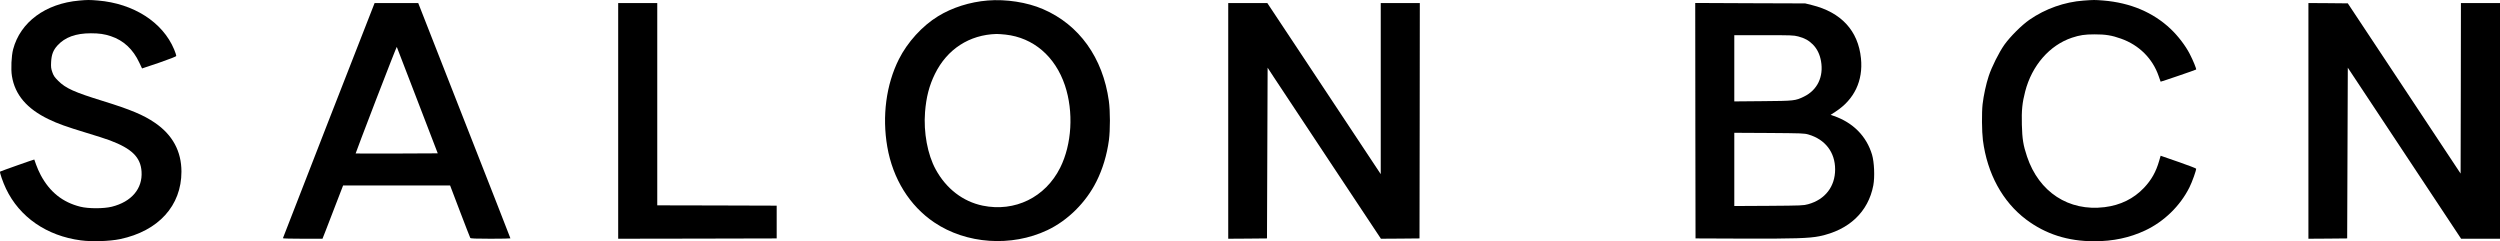
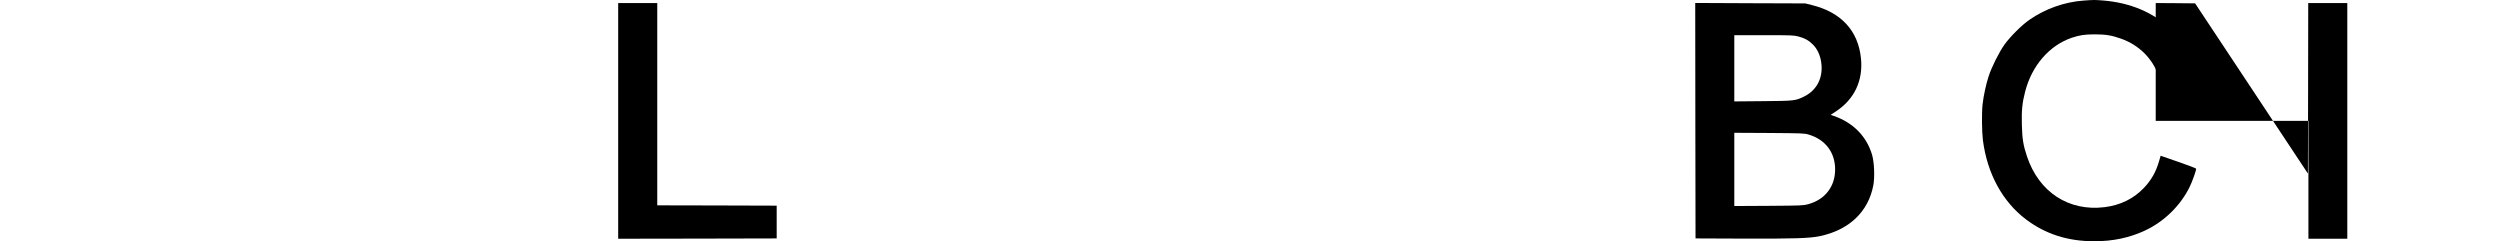
<svg xmlns="http://www.w3.org/2000/svg" id="Calque_2" viewBox="0 0 3966.915 382.813">
  <g id="Calque_1-2">
-     <path d="M125.615.913C72.115,5.613,32.215,35.113,20.815,78.313c-2.7,10.3-3.7,31.4-1.9,42.3,4.7,29.7,23.8,52.1,58.5,68.7,14.5,7,27.4,11.6,59.9,21.5,14.8,4.4,31.4,9.8,37,11.9,34.9,13.1,48.9,26.9,50.3,49.6,1.8,27-15.9,47.9-47.2,55.7-12.9,3.2-37.1,3.2-49.9,0-28.1-7-48.5-23.3-62.9-50.2-2.5-4.7-5.8-12.1-7.3-16.5s-2.8-8.1-2.9-8.2c-.2-.3-53.7,18.6-54.3,19.2-1,.9,4.7,17.4,9.4,27.1,21.4,45,64.6,74.9,118.8,82,17.7,2.4,45.8,1.4,62.2-2,60.9-12.8,97.4-53,97.4-107,0-32.4-14.1-58.4-42-77.5-18.3-12.5-38.3-20.9-82.5-34.6-45.4-14-59.2-20.2-71-32-5.9-5.9-7.4-8.1-9.4-13.8s-2.3-8.1-1.9-16c.6-11.9,3.3-18.9,10.1-26.4,12-13.1,29-19.3,53-19.3,13.2,0,21.5,1.2,31.7,4.6,20.2,6.7,35.3,20.8,45.2,42.1,2.2,4.8,4.2,8.9,4.3,9.1.1.1,12.3-4,27.1-9.1,17.8-6.2,27-9.8,27.2-10.8.1-.8-1.4-5.5-3.4-10.3C258.215,35.113,211.915,5.513,155.215.813c-13.1-1.1-16.8-1.1-29.6.1Z" />
-     <path d="M1567.115.813c-28.2,2.3-56.3,11.2-78.7,25-25,15.3-48.5,41.1-62.1,68.2-20.2,40.2-26.8,90.4-18.4,138.9,8.8,50.8,35.4,93.7,74.5,120,50.9,34.4,122.5,39.3,179.5,12.3,32.4-15.3,61.3-44,77.9-77.3,9.8-19.5,16.6-42,19.8-65.6,2.1-16,2.1-46.1-.1-62-9.5-68.7-47.1-121.2-104.7-145.9-25-10.8-58.5-16-87.7-13.6ZM1595.615,54.913c44.1,4.9,78.7,34.5,94.2,80.6,14,41.9,11,93.5-7.5,130.5-23.5,47.1-71.9,70.8-123,60.3-31.4-6.5-57.9-26.9-74.6-57.5-12.9-23.5-19.4-58.7-16.9-90.9,1.9-23.8,6.6-42.1,15.7-60.6,19.3-39.3,54.6-62.2,97.7-63.4,2.6,0,9.1.4,14.4,1Z" />
    <path d="M3306.315.913c-30.4,2.2-60.7,12.9-86,30.4-12.3,8.5-30.5,26.7-39.7,39.5-8.7,12.3-20.3,35.5-25,49.9-4.2,12.7-8.1,30.9-9.7,44.6-1.5,13.5-1.2,43.6.5,57.2,6.9,53.1,31.1,97.5,68.6,125.8,30.9,23.2,66.1,34.5,108.1,34.5,29.9,0,56.1-5.6,80.7-17.1,30-14.1,55.5-38.9,70.2-68.2,4.3-8.4,11.3-28.1,10.7-29.9-.2-.6-13-5.5-28.3-10.8l-28-9.7-2.3,8c-5,17.5-12.3,30.4-24.1,42.9-16.4,17.3-37.4,27.6-62.6,30.7-56.9,7-104.1-23.9-123-80.3-6-17.9-7.6-27.6-8.2-50.6-.6-22.7.6-34.8,5.3-52.8,10.7-41.2,38.7-73.3,74.2-85.2,12.5-4.1,20.2-5.3,35.7-5.3,17.3-.1,27.6,1.6,42.1,6.8,28.8,10.2,50.2,31.6,59.8,59.5,1.6,4.7,3,8.6,3.1,8.8.3.3,55.7-18.6,56.3-19.3.8-.8-4.7-14.3-10.1-24.7-6.7-13.1-18.6-28.6-30.3-39.7-27.8-26.3-64-41.6-106.9-45.1-13.9-1.1-14.8-1.1-31.1.1Z" />
-     <path d="M521.615,191.113c-40,102.4-72.7,186.5-72.7,186.9,0,.5,14.1.8,31.4.8h31.4l5.4-13.7c2.9-7.6,10.3-26.6,16.3-42.3l11-28.5h169.8l15.6,41c8.6,22.5,16,41.6,16.4,42.2.6,1,8.2,1.3,32.3,1.3,17.3,0,31.4-.3,31.4-.6s-32.9-84.5-73.2-187L663.615,4.813h-69.2l-72.8,186.3ZM662.315,159.313l32.3,84-65,.3c-35.8.1-65.2.1-65.3-.1-.2-.1,14.4-38.5,32.3-85.1,18-46.7,32.8-84.5,33-84s14.9,38.7,32.7,84.9Z" />
    <path d="M980.915,191.813v187l125.8-.2,125.7-.3v-52l-94.7-.3-94.8-.2V4.813h-62v187Z" />
-     <path d="M1948.915,191.813v187l30.8-.2,30.7-.3.5-135.4.5-135.5,9.8,15c5.4,8.2,45.9,69.2,89.9,135.7l80.1,120.7,30.6-.2,30.6-.3.3-186.8.2-186.7h-62v271.5l-43.4-65.5c-23.9-36-64.4-97.1-90-135.8l-46.6-70.2h-62v187Z" />
    <path d="M2690.115,191.513l.3,186.8,75.5.3c80.3.3,105.1-.5,121.2-3.8,46.9-9.7,77.4-38.6,85.4-80.7,2.5-13.3,1.5-36.7-2-48.6-8.8-29.4-30.1-51-60.9-61.6l-4.8-1.7,8-5.2c29.6-19.3,43.7-49,40.1-84.4-4.4-43.9-31.4-73.1-78-84.6l-10.5-2.6-87.3-.3-87.2-.4.2,186.8ZM2853.315,57.813c10.1,2.6,16.8,6.3,23.3,12.8,6.7,6.8,11,15.6,12.9,26.3,4.4,24.8-5.7,46-27.1,56.4-13.6,6.6-15.2,6.8-65.2,7.2l-45.3.4V55.813h46.8c43.4,0,47.4.1,54.6,2ZM2869.515,213.413c26.7,7.8,42.4,28.2,42.4,55.4s-15.9,47.8-42.7,55.2c-7.5,2.1-10,2.2-62.5,2.6l-54.8.3v-116.2l55.3.3c52.1.4,55.6.5,62.3,2.4Z" />
-     <path d="M3662.915,191.813v187l30.8-.2,30.7-.3.5-135.4.5-135.5,89.9,135.7,89.9,135.7h61.7V4.813h-62l-.2,135.3-.3,135.3-89.5-135.1-89.5-135-31.3-.3-31.2-.2v187Z" />
+     <path d="M3662.915,191.813v187h61.7V4.813h-62l-.2,135.3-.3,135.3-89.5-135.1-89.5-135-31.3-.3-31.2-.2v187Z" />
  </g>
</svg>